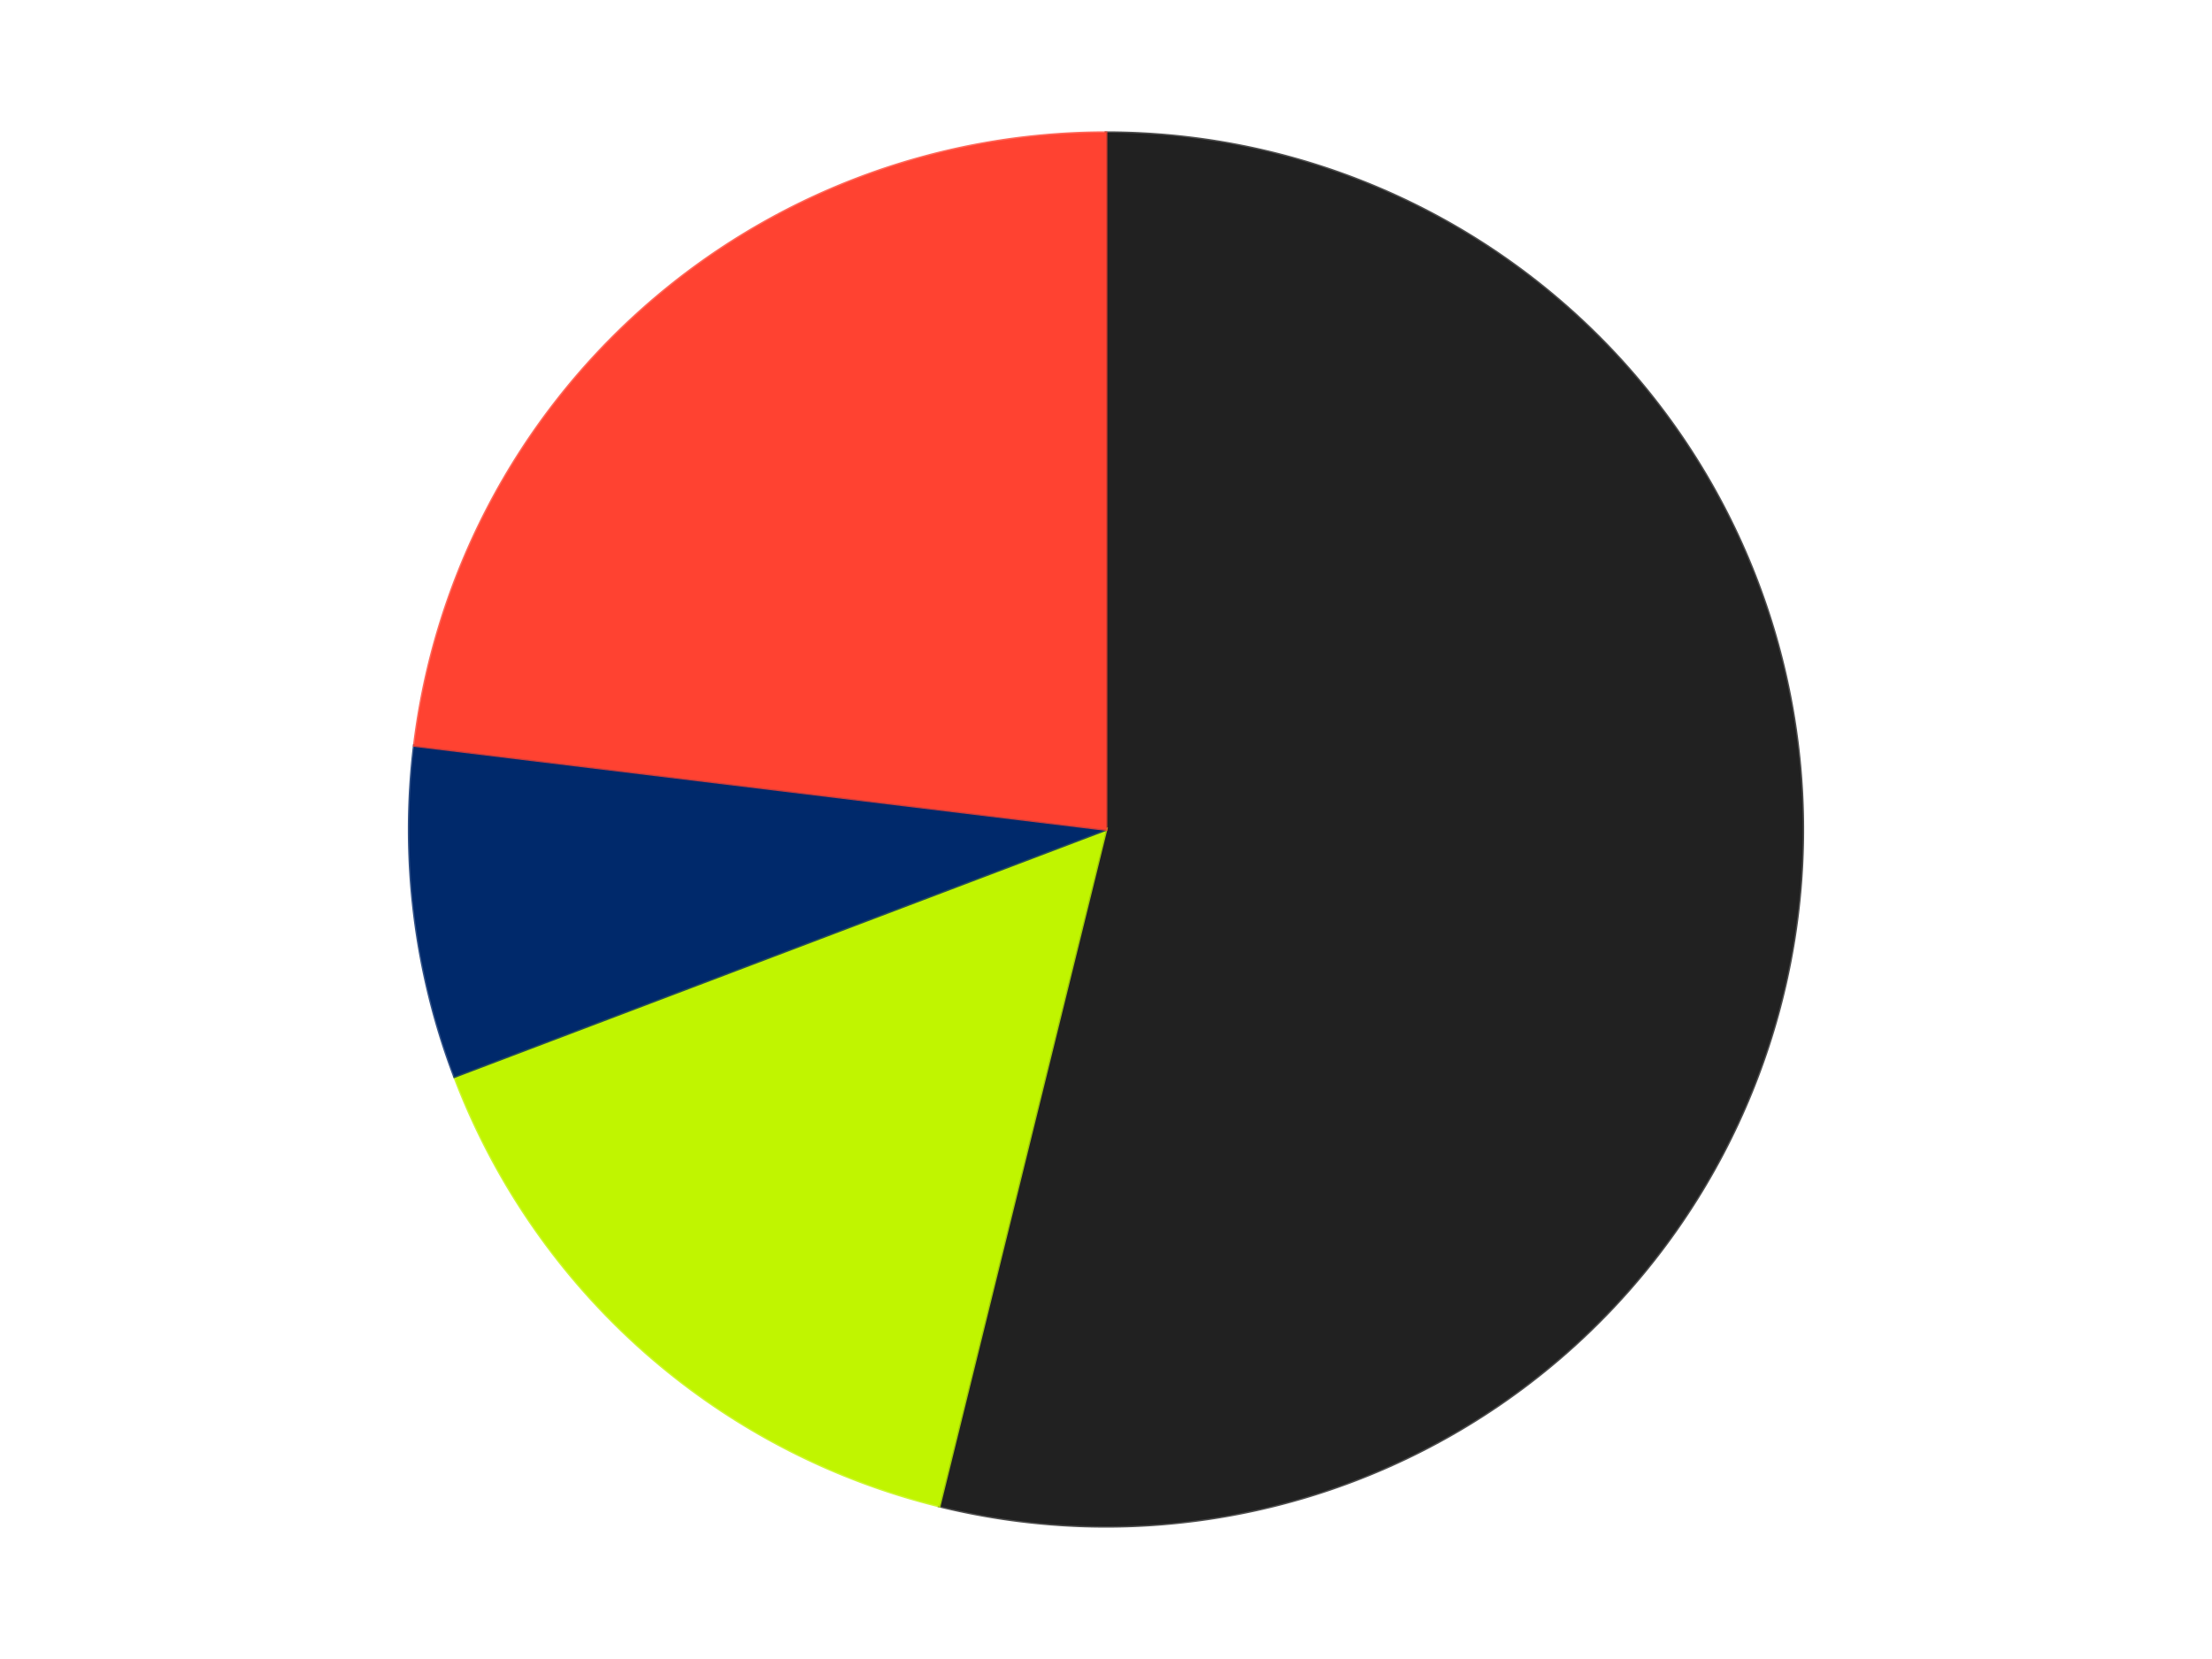
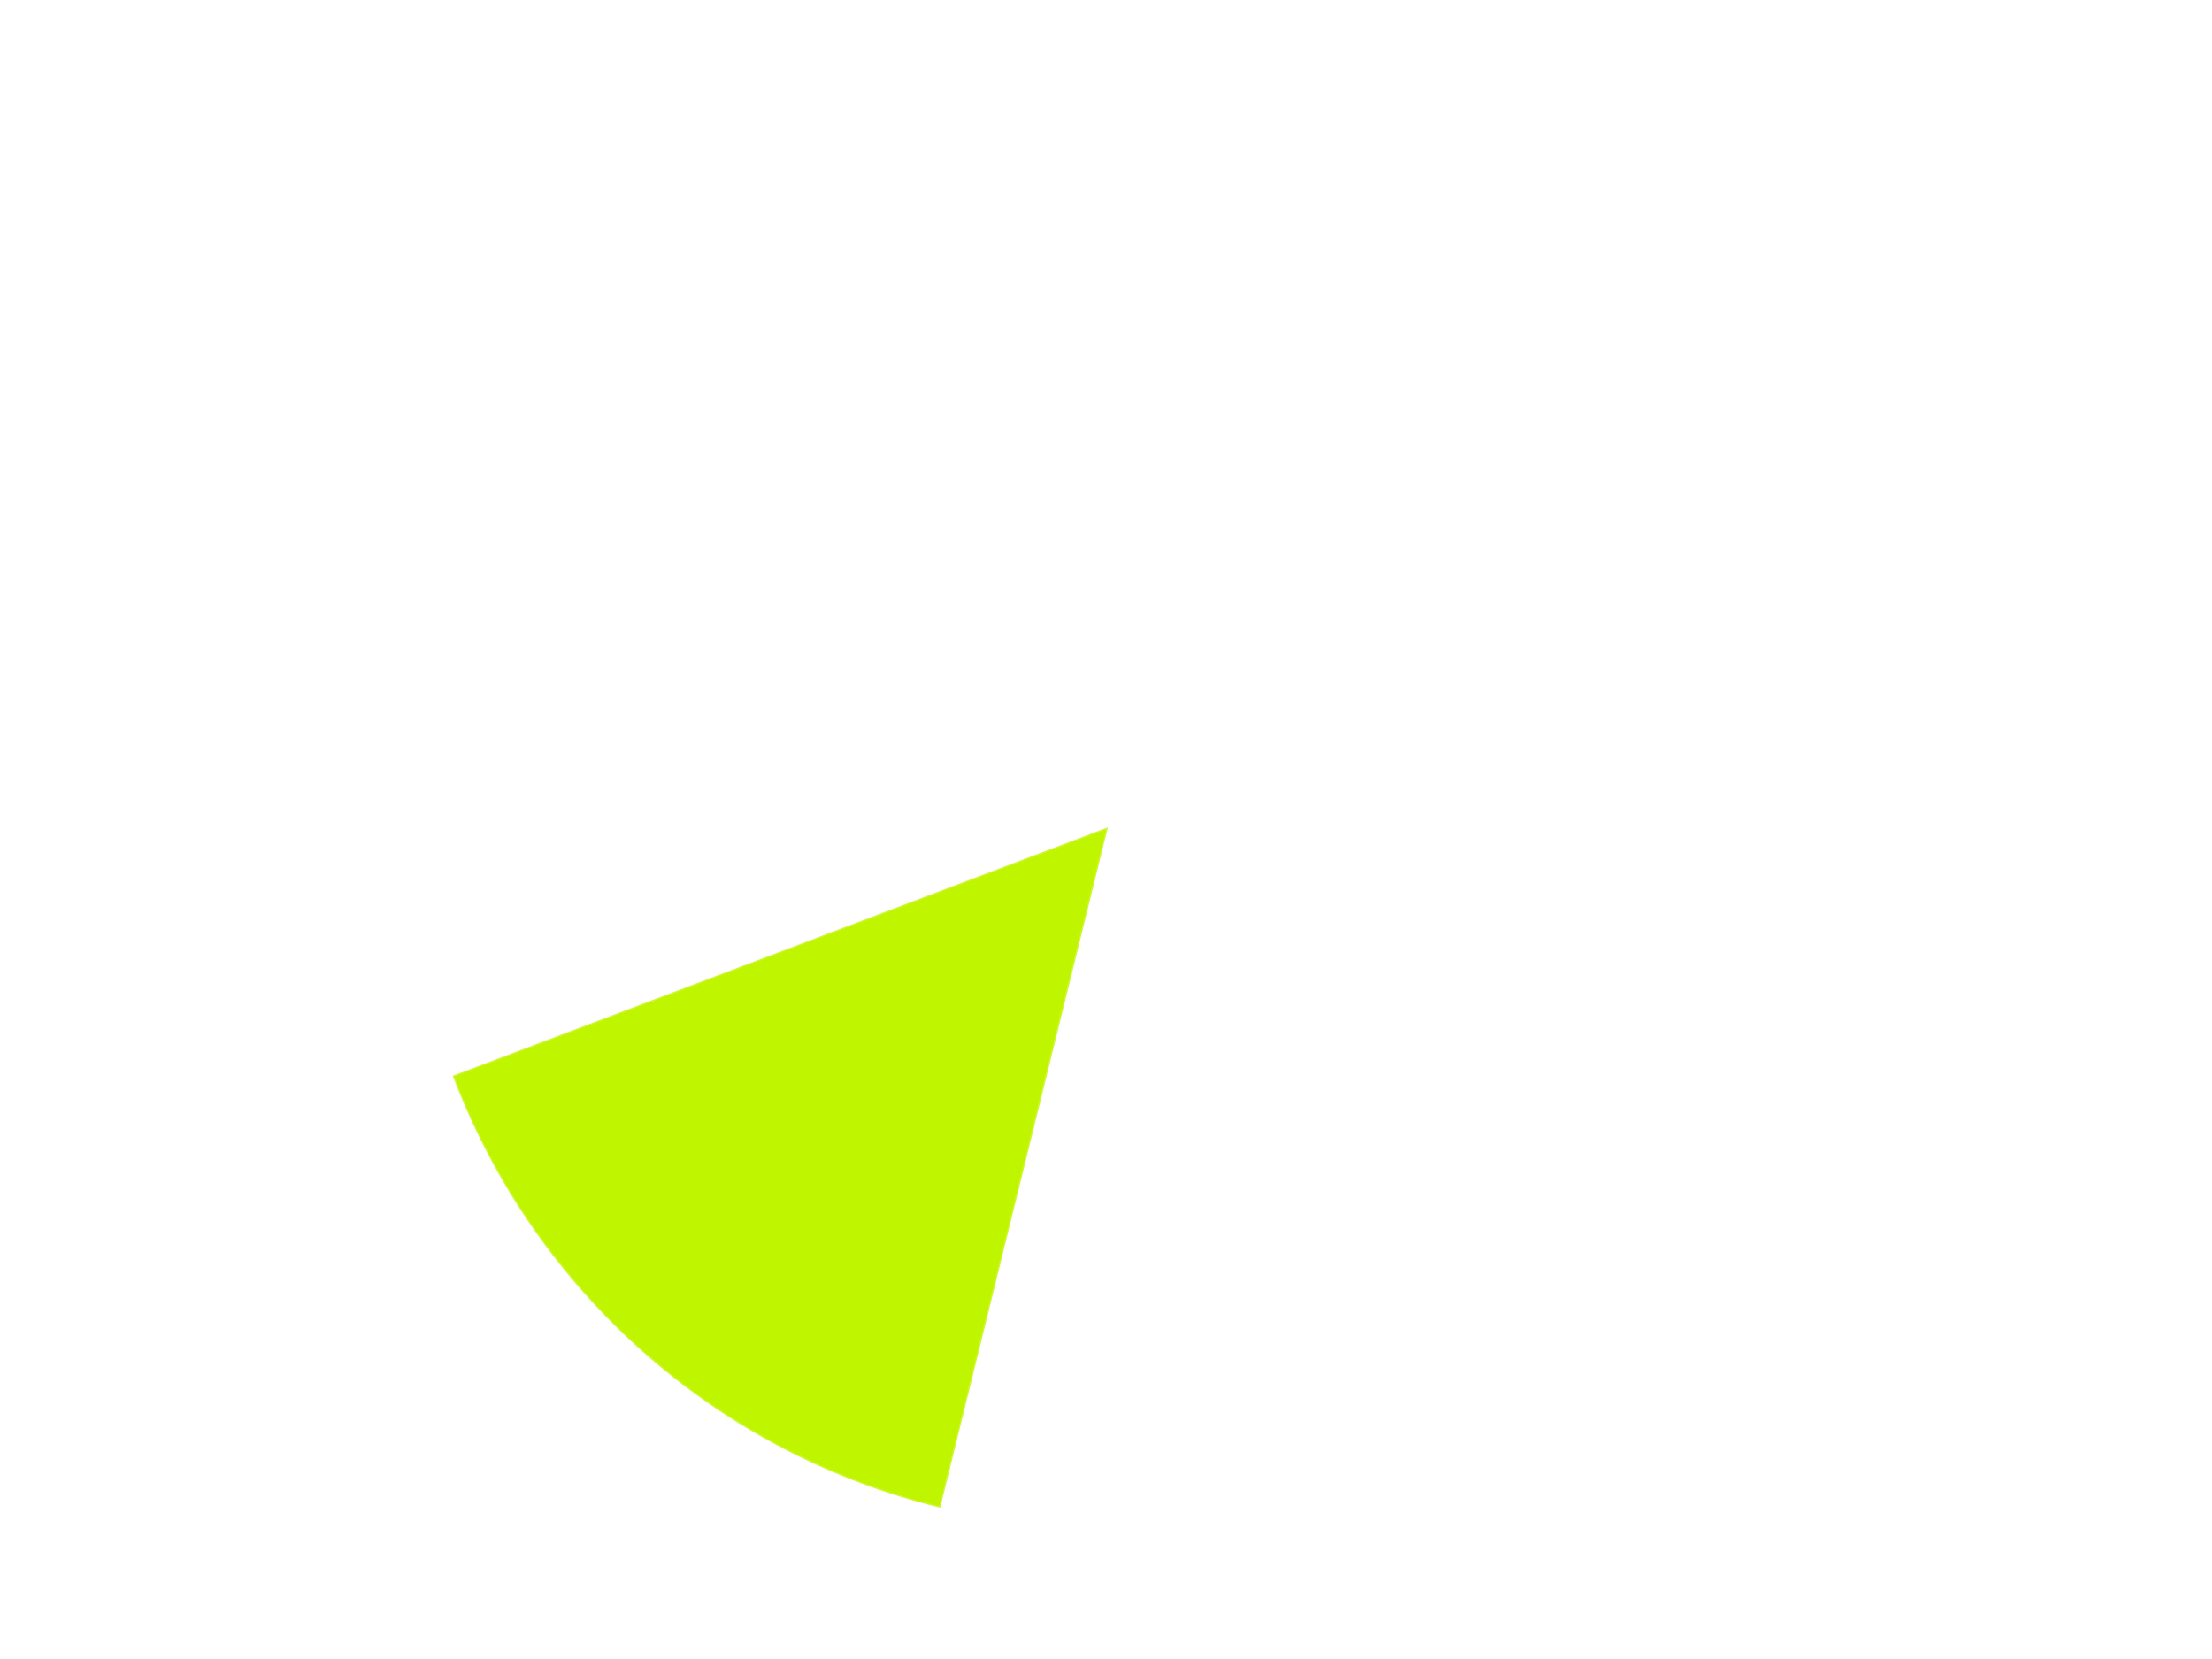
<svg xmlns="http://www.w3.org/2000/svg" xmlns:xlink="http://www.w3.org/1999/xlink" id="chart-7506edae-1054-40b1-86e0-e100abccf49d" class="pygal-chart" viewBox="0 0 800 600">
  <defs>
    <style type="text/css">#chart-7506edae-1054-40b1-86e0-e100abccf49d{-webkit-user-select:none;-webkit-font-smoothing:antialiased;font-family:Consolas,"Liberation Mono",Menlo,Courier,monospace}#chart-7506edae-1054-40b1-86e0-e100abccf49d .title{font-family:Consolas,"Liberation Mono",Menlo,Courier,monospace;font-size:16px}#chart-7506edae-1054-40b1-86e0-e100abccf49d .legends .legend text{font-family:Consolas,"Liberation Mono",Menlo,Courier,monospace;font-size:14px}#chart-7506edae-1054-40b1-86e0-e100abccf49d .axis text{font-family:Consolas,"Liberation Mono",Menlo,Courier,monospace;font-size:10px}#chart-7506edae-1054-40b1-86e0-e100abccf49d .axis text.major{font-family:Consolas,"Liberation Mono",Menlo,Courier,monospace;font-size:10px}#chart-7506edae-1054-40b1-86e0-e100abccf49d .text-overlay text.value{font-family:Consolas,"Liberation Mono",Menlo,Courier,monospace;font-size:16px}#chart-7506edae-1054-40b1-86e0-e100abccf49d .text-overlay text.label{font-family:Consolas,"Liberation Mono",Menlo,Courier,monospace;font-size:10px}#chart-7506edae-1054-40b1-86e0-e100abccf49d .tooltip{font-family:Consolas,"Liberation Mono",Menlo,Courier,monospace;font-size:14px}#chart-7506edae-1054-40b1-86e0-e100abccf49d text.no_data{font-family:Consolas,"Liberation Mono",Menlo,Courier,monospace;font-size:64px}
#chart-7506edae-1054-40b1-86e0-e100abccf49d{background-color:transparent}#chart-7506edae-1054-40b1-86e0-e100abccf49d path,#chart-7506edae-1054-40b1-86e0-e100abccf49d line,#chart-7506edae-1054-40b1-86e0-e100abccf49d rect,#chart-7506edae-1054-40b1-86e0-e100abccf49d circle{-webkit-transition:150ms;-moz-transition:150ms;transition:150ms}#chart-7506edae-1054-40b1-86e0-e100abccf49d .graph &gt; .background{fill:transparent}#chart-7506edae-1054-40b1-86e0-e100abccf49d .plot &gt; .background{fill:transparent}#chart-7506edae-1054-40b1-86e0-e100abccf49d .graph{fill:rgba(0,0,0,.87)}#chart-7506edae-1054-40b1-86e0-e100abccf49d text.no_data{fill:rgba(0,0,0,1)}#chart-7506edae-1054-40b1-86e0-e100abccf49d .title{fill:rgba(0,0,0,1)}#chart-7506edae-1054-40b1-86e0-e100abccf49d .legends .legend text{fill:rgba(0,0,0,.87)}#chart-7506edae-1054-40b1-86e0-e100abccf49d .legends .legend:hover text{fill:rgba(0,0,0,1)}#chart-7506edae-1054-40b1-86e0-e100abccf49d .axis .line{stroke:rgba(0,0,0,1)}#chart-7506edae-1054-40b1-86e0-e100abccf49d .axis .guide.line{stroke:rgba(0,0,0,.54)}#chart-7506edae-1054-40b1-86e0-e100abccf49d .axis .major.line{stroke:rgba(0,0,0,.87)}#chart-7506edae-1054-40b1-86e0-e100abccf49d .axis text.major{fill:rgba(0,0,0,1)}#chart-7506edae-1054-40b1-86e0-e100abccf49d .axis.y .guides:hover .guide.line,#chart-7506edae-1054-40b1-86e0-e100abccf49d .line-graph .axis.x .guides:hover .guide.line,#chart-7506edae-1054-40b1-86e0-e100abccf49d .stackedline-graph .axis.x .guides:hover .guide.line,#chart-7506edae-1054-40b1-86e0-e100abccf49d .xy-graph .axis.x .guides:hover .guide.line{stroke:rgba(0,0,0,1)}#chart-7506edae-1054-40b1-86e0-e100abccf49d .axis .guides:hover text{fill:rgba(0,0,0,1)}#chart-7506edae-1054-40b1-86e0-e100abccf49d .reactive{fill-opacity:1.0;stroke-opacity:.8;stroke-width:1}#chart-7506edae-1054-40b1-86e0-e100abccf49d .ci{stroke:rgba(0,0,0,.87)}#chart-7506edae-1054-40b1-86e0-e100abccf49d .reactive.active,#chart-7506edae-1054-40b1-86e0-e100abccf49d .active .reactive{fill-opacity:0.6;stroke-opacity:.9;stroke-width:4}#chart-7506edae-1054-40b1-86e0-e100abccf49d .ci .reactive.active{stroke-width:1.5}#chart-7506edae-1054-40b1-86e0-e100abccf49d .series text{fill:rgba(0,0,0,1)}#chart-7506edae-1054-40b1-86e0-e100abccf49d .tooltip rect{fill:transparent;stroke:rgba(0,0,0,1);-webkit-transition:opacity 150ms;-moz-transition:opacity 150ms;transition:opacity 150ms}#chart-7506edae-1054-40b1-86e0-e100abccf49d .tooltip .label{fill:rgba(0,0,0,.87)}#chart-7506edae-1054-40b1-86e0-e100abccf49d .tooltip .label{fill:rgba(0,0,0,.87)}#chart-7506edae-1054-40b1-86e0-e100abccf49d .tooltip .legend{font-size:.8em;fill:rgba(0,0,0,.54)}#chart-7506edae-1054-40b1-86e0-e100abccf49d .tooltip .x_label{font-size:.6em;fill:rgba(0,0,0,1)}#chart-7506edae-1054-40b1-86e0-e100abccf49d .tooltip .xlink{font-size:.5em;text-decoration:underline}#chart-7506edae-1054-40b1-86e0-e100abccf49d .tooltip .value{font-size:1.5em}#chart-7506edae-1054-40b1-86e0-e100abccf49d .bound{font-size:.5em}#chart-7506edae-1054-40b1-86e0-e100abccf49d .max-value{font-size:.75em;fill:rgba(0,0,0,.54)}#chart-7506edae-1054-40b1-86e0-e100abccf49d .map-element{fill:transparent;stroke:rgba(0,0,0,.54) !important}#chart-7506edae-1054-40b1-86e0-e100abccf49d .map-element .reactive{fill-opacity:inherit;stroke-opacity:inherit}#chart-7506edae-1054-40b1-86e0-e100abccf49d .color-0,#chart-7506edae-1054-40b1-86e0-e100abccf49d .color-0 a:visited{stroke:#F44336;fill:#F44336}#chart-7506edae-1054-40b1-86e0-e100abccf49d .color-1,#chart-7506edae-1054-40b1-86e0-e100abccf49d .color-1 a:visited{stroke:#3F51B5;fill:#3F51B5}#chart-7506edae-1054-40b1-86e0-e100abccf49d .color-2,#chart-7506edae-1054-40b1-86e0-e100abccf49d .color-2 a:visited{stroke:#009688;fill:#009688}#chart-7506edae-1054-40b1-86e0-e100abccf49d .color-3,#chart-7506edae-1054-40b1-86e0-e100abccf49d .color-3 a:visited{stroke:#FFC107;fill:#FFC107}#chart-7506edae-1054-40b1-86e0-e100abccf49d .text-overlay .color-0 text{fill:black}#chart-7506edae-1054-40b1-86e0-e100abccf49d .text-overlay .color-1 text{fill:black}#chart-7506edae-1054-40b1-86e0-e100abccf49d .text-overlay .color-2 text{fill:black}#chart-7506edae-1054-40b1-86e0-e100abccf49d .text-overlay .color-3 text{fill:black}
#chart-7506edae-1054-40b1-86e0-e100abccf49d text.no_data{text-anchor:middle}#chart-7506edae-1054-40b1-86e0-e100abccf49d .guide.line{fill:none}#chart-7506edae-1054-40b1-86e0-e100abccf49d .centered{text-anchor:middle}#chart-7506edae-1054-40b1-86e0-e100abccf49d .title{text-anchor:middle}#chart-7506edae-1054-40b1-86e0-e100abccf49d .legends .legend text{fill-opacity:1}#chart-7506edae-1054-40b1-86e0-e100abccf49d .axis.x text{text-anchor:middle}#chart-7506edae-1054-40b1-86e0-e100abccf49d .axis.x:not(.web) text[transform]{text-anchor:start}#chart-7506edae-1054-40b1-86e0-e100abccf49d .axis.x:not(.web) text[transform].backwards{text-anchor:end}#chart-7506edae-1054-40b1-86e0-e100abccf49d .axis.y text{text-anchor:end}#chart-7506edae-1054-40b1-86e0-e100abccf49d .axis.y text[transform].backwards{text-anchor:start}#chart-7506edae-1054-40b1-86e0-e100abccf49d .axis.y2 text{text-anchor:start}#chart-7506edae-1054-40b1-86e0-e100abccf49d .axis.y2 text[transform].backwards{text-anchor:end}#chart-7506edae-1054-40b1-86e0-e100abccf49d .axis .guide.line{stroke-dasharray:4,4;stroke:black}#chart-7506edae-1054-40b1-86e0-e100abccf49d .axis .major.guide.line{stroke-dasharray:6,6;stroke:black}#chart-7506edae-1054-40b1-86e0-e100abccf49d .horizontal .axis.y .guide.line,#chart-7506edae-1054-40b1-86e0-e100abccf49d .horizontal .axis.y2 .guide.line,#chart-7506edae-1054-40b1-86e0-e100abccf49d .vertical .axis.x .guide.line{opacity:0}#chart-7506edae-1054-40b1-86e0-e100abccf49d .horizontal .axis.always_show .guide.line,#chart-7506edae-1054-40b1-86e0-e100abccf49d .vertical .axis.always_show .guide.line{opacity:1 !important}#chart-7506edae-1054-40b1-86e0-e100abccf49d .axis.y .guides:hover .guide.line,#chart-7506edae-1054-40b1-86e0-e100abccf49d .axis.y2 .guides:hover .guide.line,#chart-7506edae-1054-40b1-86e0-e100abccf49d .axis.x .guides:hover .guide.line{opacity:1}#chart-7506edae-1054-40b1-86e0-e100abccf49d .axis .guides:hover text{opacity:1}#chart-7506edae-1054-40b1-86e0-e100abccf49d .nofill{fill:none}#chart-7506edae-1054-40b1-86e0-e100abccf49d .subtle-fill{fill-opacity:.2}#chart-7506edae-1054-40b1-86e0-e100abccf49d .dot{stroke-width:1px;fill-opacity:1;stroke-opacity:1}#chart-7506edae-1054-40b1-86e0-e100abccf49d .dot.active{stroke-width:5px}#chart-7506edae-1054-40b1-86e0-e100abccf49d .dot.negative{fill:transparent}#chart-7506edae-1054-40b1-86e0-e100abccf49d text,#chart-7506edae-1054-40b1-86e0-e100abccf49d tspan{stroke:none !important}#chart-7506edae-1054-40b1-86e0-e100abccf49d .series text.active{opacity:1}#chart-7506edae-1054-40b1-86e0-e100abccf49d .tooltip rect{fill-opacity:.95;stroke-width:.5}#chart-7506edae-1054-40b1-86e0-e100abccf49d .tooltip text{fill-opacity:1}#chart-7506edae-1054-40b1-86e0-e100abccf49d .showable{visibility:hidden}#chart-7506edae-1054-40b1-86e0-e100abccf49d .showable.shown{visibility:visible}#chart-7506edae-1054-40b1-86e0-e100abccf49d .gauge-background{fill:rgba(229,229,229,1);stroke:none}#chart-7506edae-1054-40b1-86e0-e100abccf49d .bg-lines{stroke:transparent;stroke-width:2px}</style>
    <script type="text/javascript">window.pygal = window.pygal || {};window.pygal.config = window.pygal.config || {};window.pygal.config['7506edae-1054-40b1-86e0-e100abccf49d'] = {"allow_interruptions": false, "box_mode": "extremes", "classes": ["pygal-chart"], "css": ["file://style.css", "file://graph.css"], "defs": [], "disable_xml_declaration": false, "dots_size": 2.5, "dynamic_print_values": false, "explicit_size": false, "fill": false, "force_uri_protocol": "https", "formatter": null, "half_pie": false, "height": 600, "include_x_axis": false, "inner_radius": 0, "interpolate": null, "interpolation_parameters": {}, "interpolation_precision": 250, "inverse_y_axis": false, "js": ["//kozea.github.io/pygal.js/2.0.x/pygal-tooltips.min.js"], "legend_at_bottom": false, "legend_at_bottom_columns": null, "legend_box_size": 12, "logarithmic": false, "margin": 20, "margin_bottom": null, "margin_left": null, "margin_right": null, "margin_top": null, "max_scale": 16, "min_scale": 4, "missing_value_fill_truncation": "x", "no_data_text": "No data", "no_prefix": false, "order_min": null, "pretty_print": false, "print_labels": false, "print_values": false, "print_values_position": "center", "print_zeroes": true, "range": null, "rounded_bars": null, "secondary_range": null, "show_dots": true, "show_legend": false, "show_minor_x_labels": true, "show_minor_y_labels": true, "show_only_major_dots": false, "show_x_guides": false, "show_x_labels": true, "show_y_guides": true, "show_y_labels": true, "spacing": 10, "stack_from_top": false, "strict": false, "stroke": true, "stroke_style": null, "style": {"background": "transparent", "ci_colors": [], "colors": ["#F44336", "#3F51B5", "#009688", "#FFC107", "#FF5722", "#9C27B0", "#03A9F4", "#8BC34A", "#FF9800", "#E91E63", "#2196F3", "#4CAF50", "#FFEB3B", "#673AB7", "#00BCD4", "#CDDC39", "#9E9E9E", "#607D8B"], "dot_opacity": "1", "font_family": "Consolas, \"Liberation Mono\", Menlo, Courier, monospace", "foreground": "rgba(0, 0, 0, .87)", "foreground_strong": "rgba(0, 0, 0, 1)", "foreground_subtle": "rgba(0, 0, 0, .54)", "guide_stroke_color": "black", "guide_stroke_dasharray": "4,4", "label_font_family": "Consolas, \"Liberation Mono\", Menlo, Courier, monospace", "label_font_size": 10, "legend_font_family": "Consolas, \"Liberation Mono\", Menlo, Courier, monospace", "legend_font_size": 14, "major_guide_stroke_color": "black", "major_guide_stroke_dasharray": "6,6", "major_label_font_family": "Consolas, \"Liberation Mono\", Menlo, Courier, monospace", "major_label_font_size": 10, "no_data_font_family": "Consolas, \"Liberation Mono\", Menlo, Courier, monospace", "no_data_font_size": 64, "opacity": "1.0", "opacity_hover": "0.6", "plot_background": "transparent", "stroke_opacity": ".8", "stroke_opacity_hover": ".9", "stroke_width": "1", "stroke_width_hover": "4", "title_font_family": "Consolas, \"Liberation Mono\", Menlo, Courier, monospace", "title_font_size": 16, "tooltip_font_family": "Consolas, \"Liberation Mono\", Menlo, Courier, monospace", "tooltip_font_size": 14, "transition": "150ms", "value_background": "rgba(229, 229, 229, 1)", "value_colors": [], "value_font_family": "Consolas, \"Liberation Mono\", Menlo, Courier, monospace", "value_font_size": 16, "value_label_font_family": "Consolas, \"Liberation Mono\", Menlo, Courier, monospace", "value_label_font_size": 10}, "title": null, "tooltip_border_radius": 0, "tooltip_fancy_mode": true, "truncate_label": null, "truncate_legend": null, "width": 800, "x_label_rotation": 0, "x_labels": null, "x_labels_major": null, "x_labels_major_count": null, "x_labels_major_every": null, "x_title": null, "xrange": null, "y_label_rotation": 0, "y_labels": null, "y_labels_major": null, "y_labels_major_count": null, "y_labels_major_every": null, "y_title": null, "zero": 0, "legends": ["Black", "Trans-Neon Green", "Trans-Dark Blue", "Trans-Neon Orange"]}</script>
    <script type="text/javascript" xlink:href="https://kozea.github.io/pygal.js/2.0.x/pygal-tooltips.min.js" />
  </defs>
  <title>Pygal</title>
  <g class="graph pie-graph vertical">
-     <rect x="0" y="0" width="800" height="600" class="background" />
    <g transform="translate(20, 20)" class="plot">
-       <rect x="0" y="0" width="760" height="560" class="background" />
      <g class="series serie-0 color-0">
        <g class="slices">
          <g class="slice" style="fill: #212121; stroke: #212121">
-             <path d="M380 28 A252 252 0 1 1 319.692 524.677 L380 280 A0 0 0 1 0 380 280 z" class="slice reactive tooltip-trigger" />
            <desc class="value">7</desc>
            <desc class="x centered">505.0813181363548</desc>
            <desc class="y centered">295.1876217121707</desc>
          </g>
        </g>
      </g>
      <g class="series serie-1 color-1">
        <g class="slices">
          <g class="slice" style="fill: #C0F500; stroke: #C0F500">
            <path d="M319.692 524.677 A252 252 0 0 1 144.376 369.36 L380 280 A0 0 0 0 0 380 280 z" class="slice reactive tooltip-trigger" />
            <desc class="value">2</desc>
            <desc class="x centered">296.44654506165983</desc>
            <desc class="y centered">374.3123542695588</desc>
          </g>
        </g>
      </g>
      <g class="series serie-2 color-2">
        <g class="slices">
          <g class="slice" style="fill: #00296B; stroke: #00296B">
-             <path d="M144.376 369.36 A252 252 0 0 1 129.837 249.625 L380 280 A0 0 0 0 0 380 280 z" class="slice reactive tooltip-trigger" />
            <desc class="value">1</desc>
            <desc class="x centered">254.9186818636452</desc>
            <desc class="y centered">295.18762171217077</desc>
          </g>
        </g>
      </g>
      <g class="series serie-3 color-3">
        <g class="slices">
          <g class="slice" style="fill: #FF4231; stroke: #FF4231">
-             <path d="M129.837 249.625 A252 252 0 0 1 380 28 L380 280 A0 0 0 0 0 380 280 z" class="slice reactive tooltip-trigger" />
            <desc class="value">3</desc>
            <desc class="x centered">296.4465450616598</desc>
            <desc class="y centered">185.68764573044132</desc>
          </g>
        </g>
      </g>
    </g>
    <g class="titles" />
    <g transform="translate(20, 20)" class="plot overlay">
      <g class="series serie-0 color-0" />
      <g class="series serie-1 color-1" />
      <g class="series serie-2 color-2" />
      <g class="series serie-3 color-3" />
    </g>
    <g transform="translate(20, 20)" class="plot text-overlay">
      <g class="series serie-0 color-0" />
      <g class="series serie-1 color-1" />
      <g class="series serie-2 color-2" />
      <g class="series serie-3 color-3" />
    </g>
    <g transform="translate(20, 20)" class="plot tooltip-overlay">
      <g transform="translate(0 0)" style="opacity: 0" class="tooltip">
        <rect rx="0" ry="0" width="0" height="0" class="tooltip-box" />
        <g class="text" />
      </g>
    </g>
  </g>
</svg>